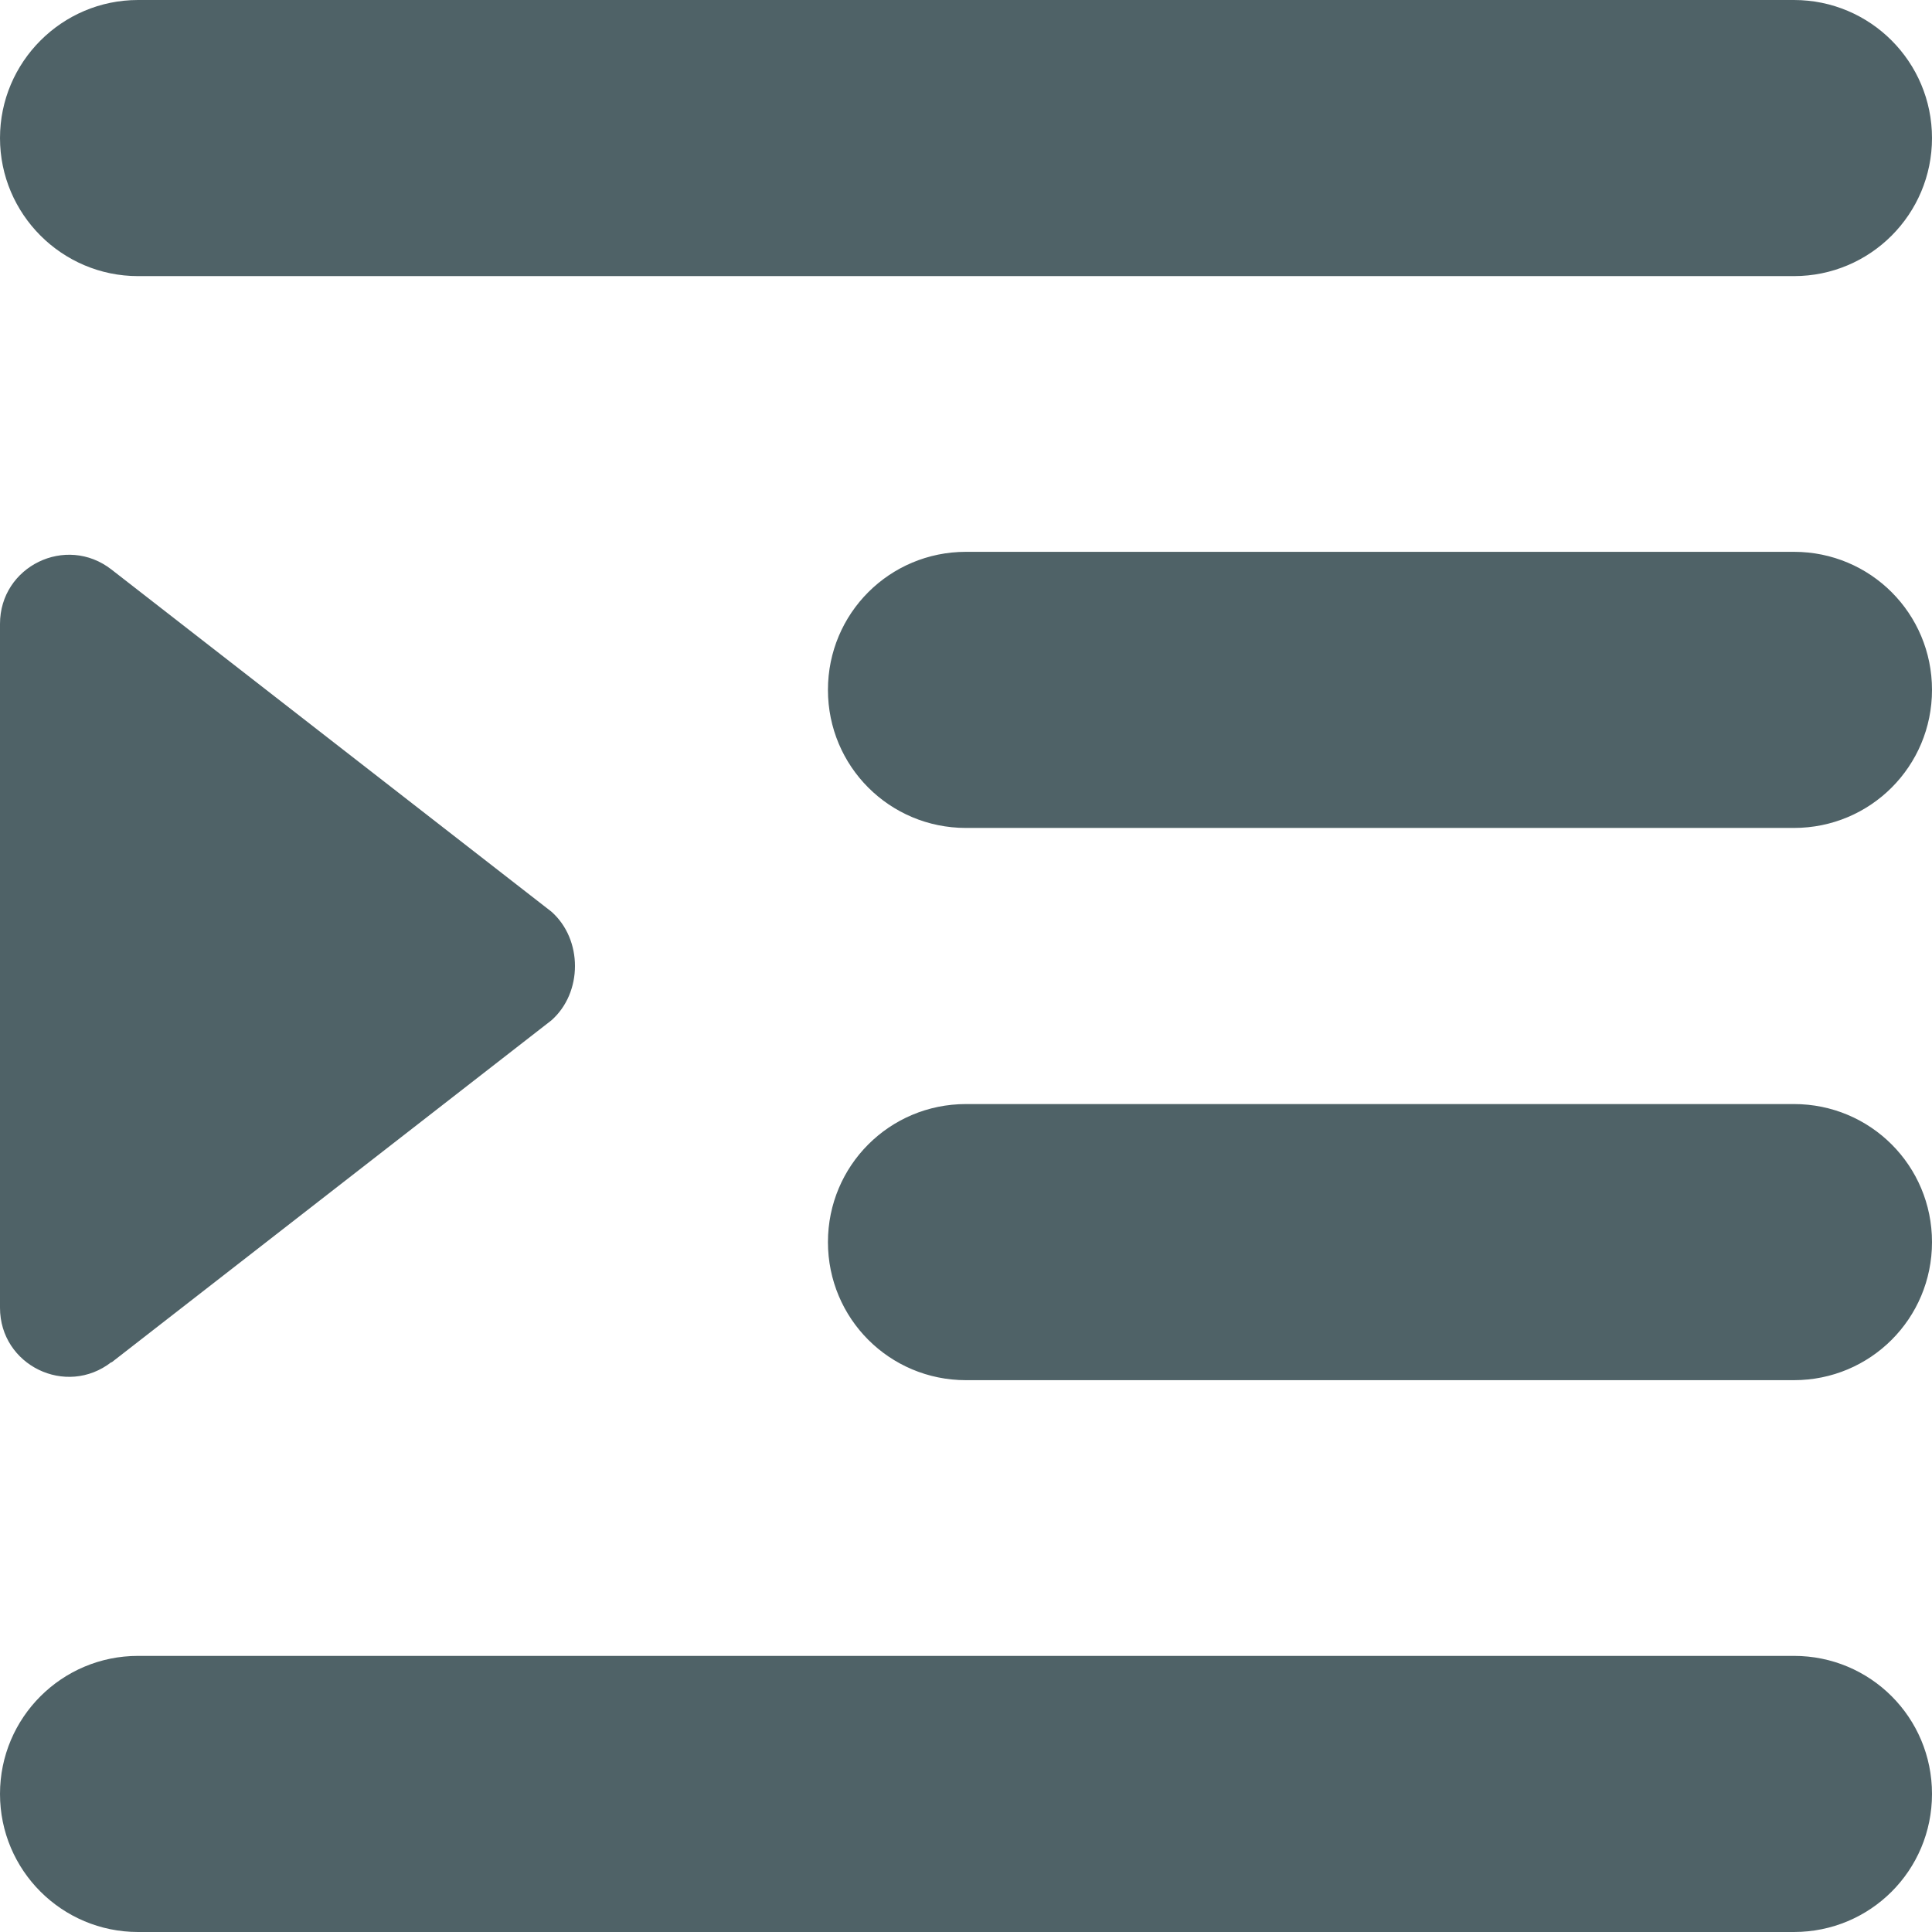
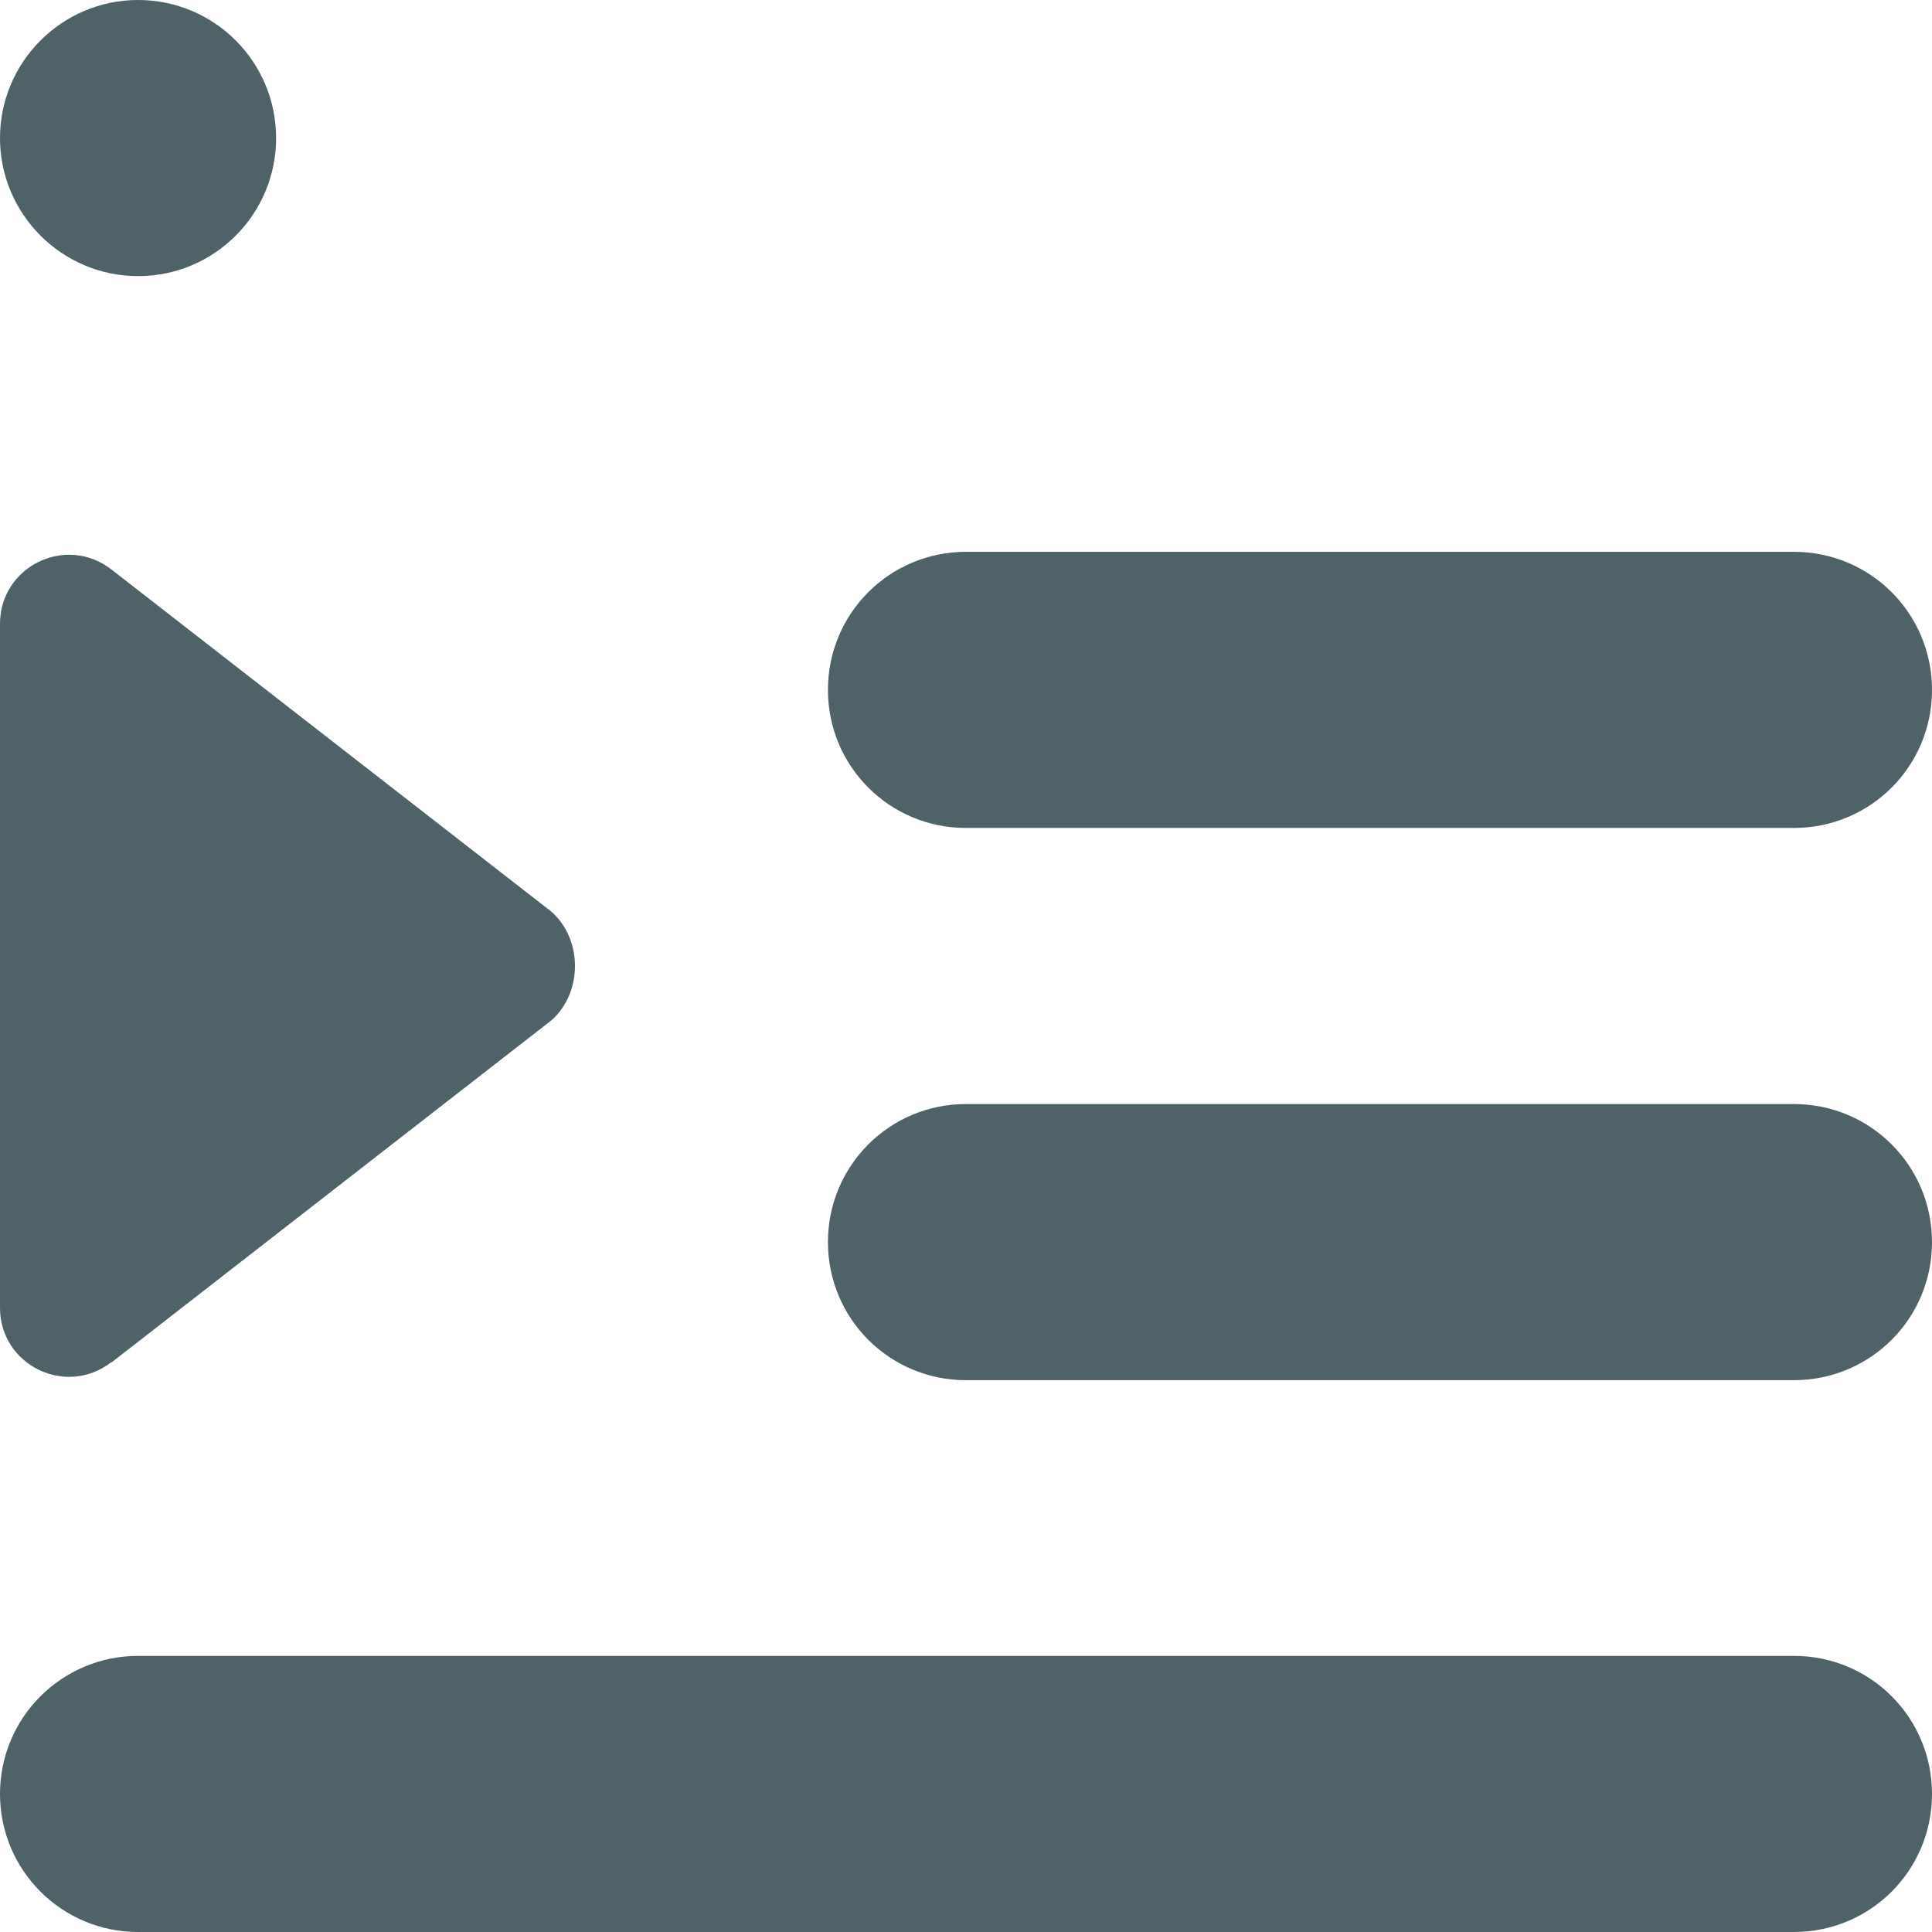
<svg xmlns="http://www.w3.org/2000/svg" id="Calque_1" data-name="Calque 1" viewBox="0 0 48 48">
-   <path d="M0,3.43C0,1.54,1.54,0,3.43,0H44.57c1.9,0,3.43,1.54,3.43,3.43s-1.53,3.43-3.43,3.43H3.43c-1.89,0-3.43-1.54-3.43-3.43Zm20.57,13.71c0-1.9,1.53-3.43,3.43-3.43h20.57c1.9,0,3.43,1.53,3.43,3.43s-1.53,3.43-3.43,3.43H24c-1.9,0-3.43-1.53-3.43-3.43Zm24,10.29c1.9,0,3.43,1.53,3.43,3.43s-1.53,3.43-3.43,3.43H24c-1.9,0-3.43-1.53-3.43-3.43s1.53-3.43,3.43-3.43h20.57ZM0,44.57c0-1.9,1.54-3.43,3.43-3.43H44.57c1.9,0,3.43,1.53,3.43,3.43s-1.53,3.43-3.43,3.43H3.43c-1.89,0-3.43-1.53-3.43-3.43Zm2.77-10.73c-1.13,.88-2.77,.08-2.77-1.35V15.5c0-1.43,1.64-2.23,2.77-1.35l10.93,8.5c.78,.69,.78,2.01,0,2.7L2.77,33.85Z" style="fill: #4f6267;" />
+   <path d="M0,3.43C0,1.54,1.54,0,3.43,0c1.9,0,3.43,1.54,3.43,3.43s-1.53,3.43-3.43,3.43H3.43c-1.89,0-3.43-1.54-3.43-3.43Zm20.57,13.71c0-1.9,1.53-3.43,3.43-3.43h20.57c1.9,0,3.43,1.53,3.43,3.43s-1.53,3.43-3.43,3.43H24c-1.9,0-3.43-1.53-3.43-3.43Zm24,10.29c1.9,0,3.43,1.53,3.43,3.43s-1.53,3.43-3.43,3.43H24c-1.9,0-3.43-1.53-3.43-3.43s1.53-3.43,3.43-3.43h20.57ZM0,44.57c0-1.9,1.54-3.43,3.43-3.43H44.57c1.9,0,3.43,1.53,3.43,3.43s-1.53,3.43-3.43,3.43H3.43c-1.89,0-3.43-1.53-3.43-3.43Zm2.77-10.73c-1.13,.88-2.77,.08-2.77-1.35V15.5c0-1.43,1.64-2.23,2.77-1.35l10.93,8.5c.78,.69,.78,2.01,0,2.7L2.77,33.85Z" style="fill: #4f6267;" />
</svg>